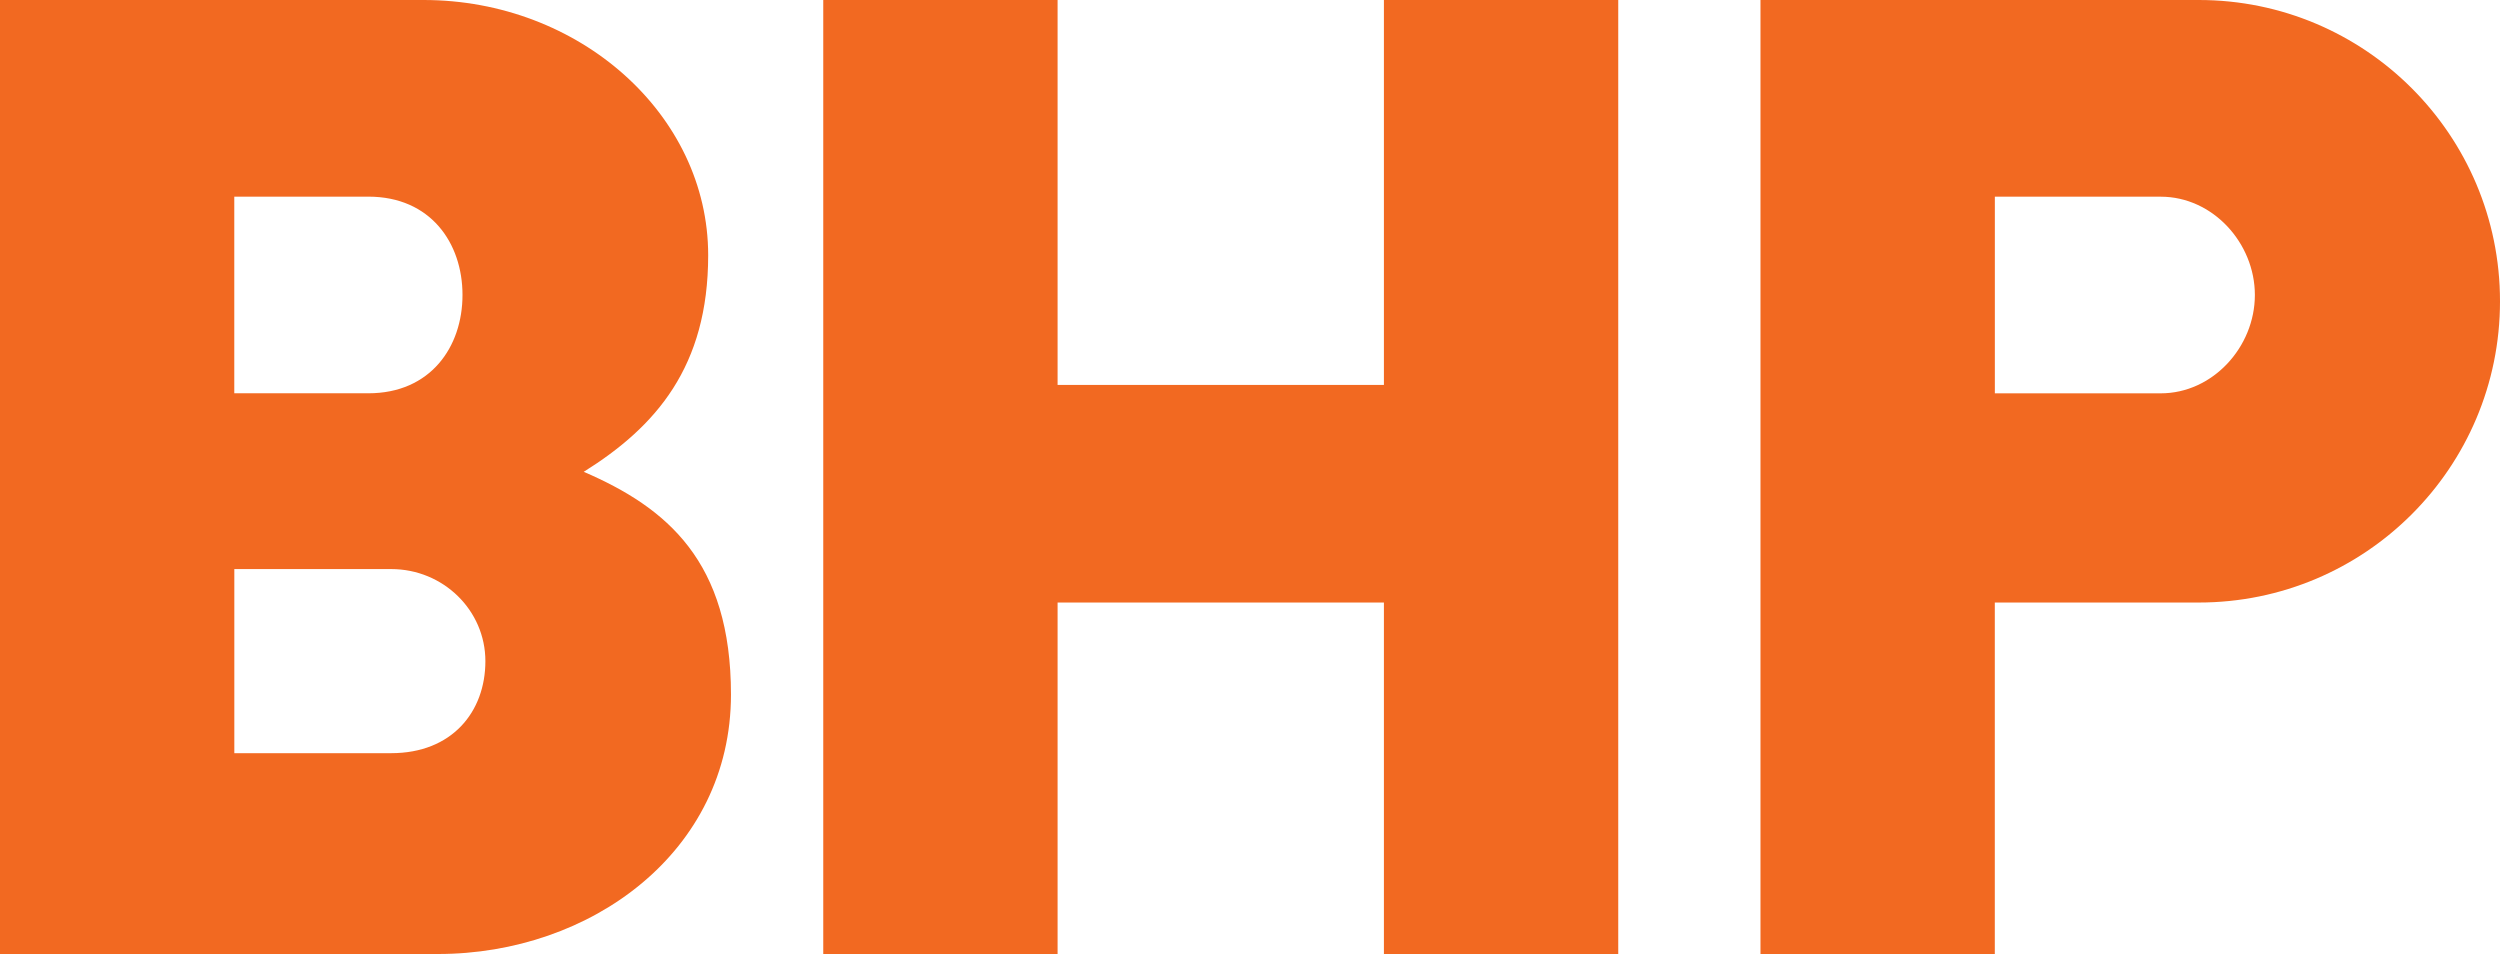
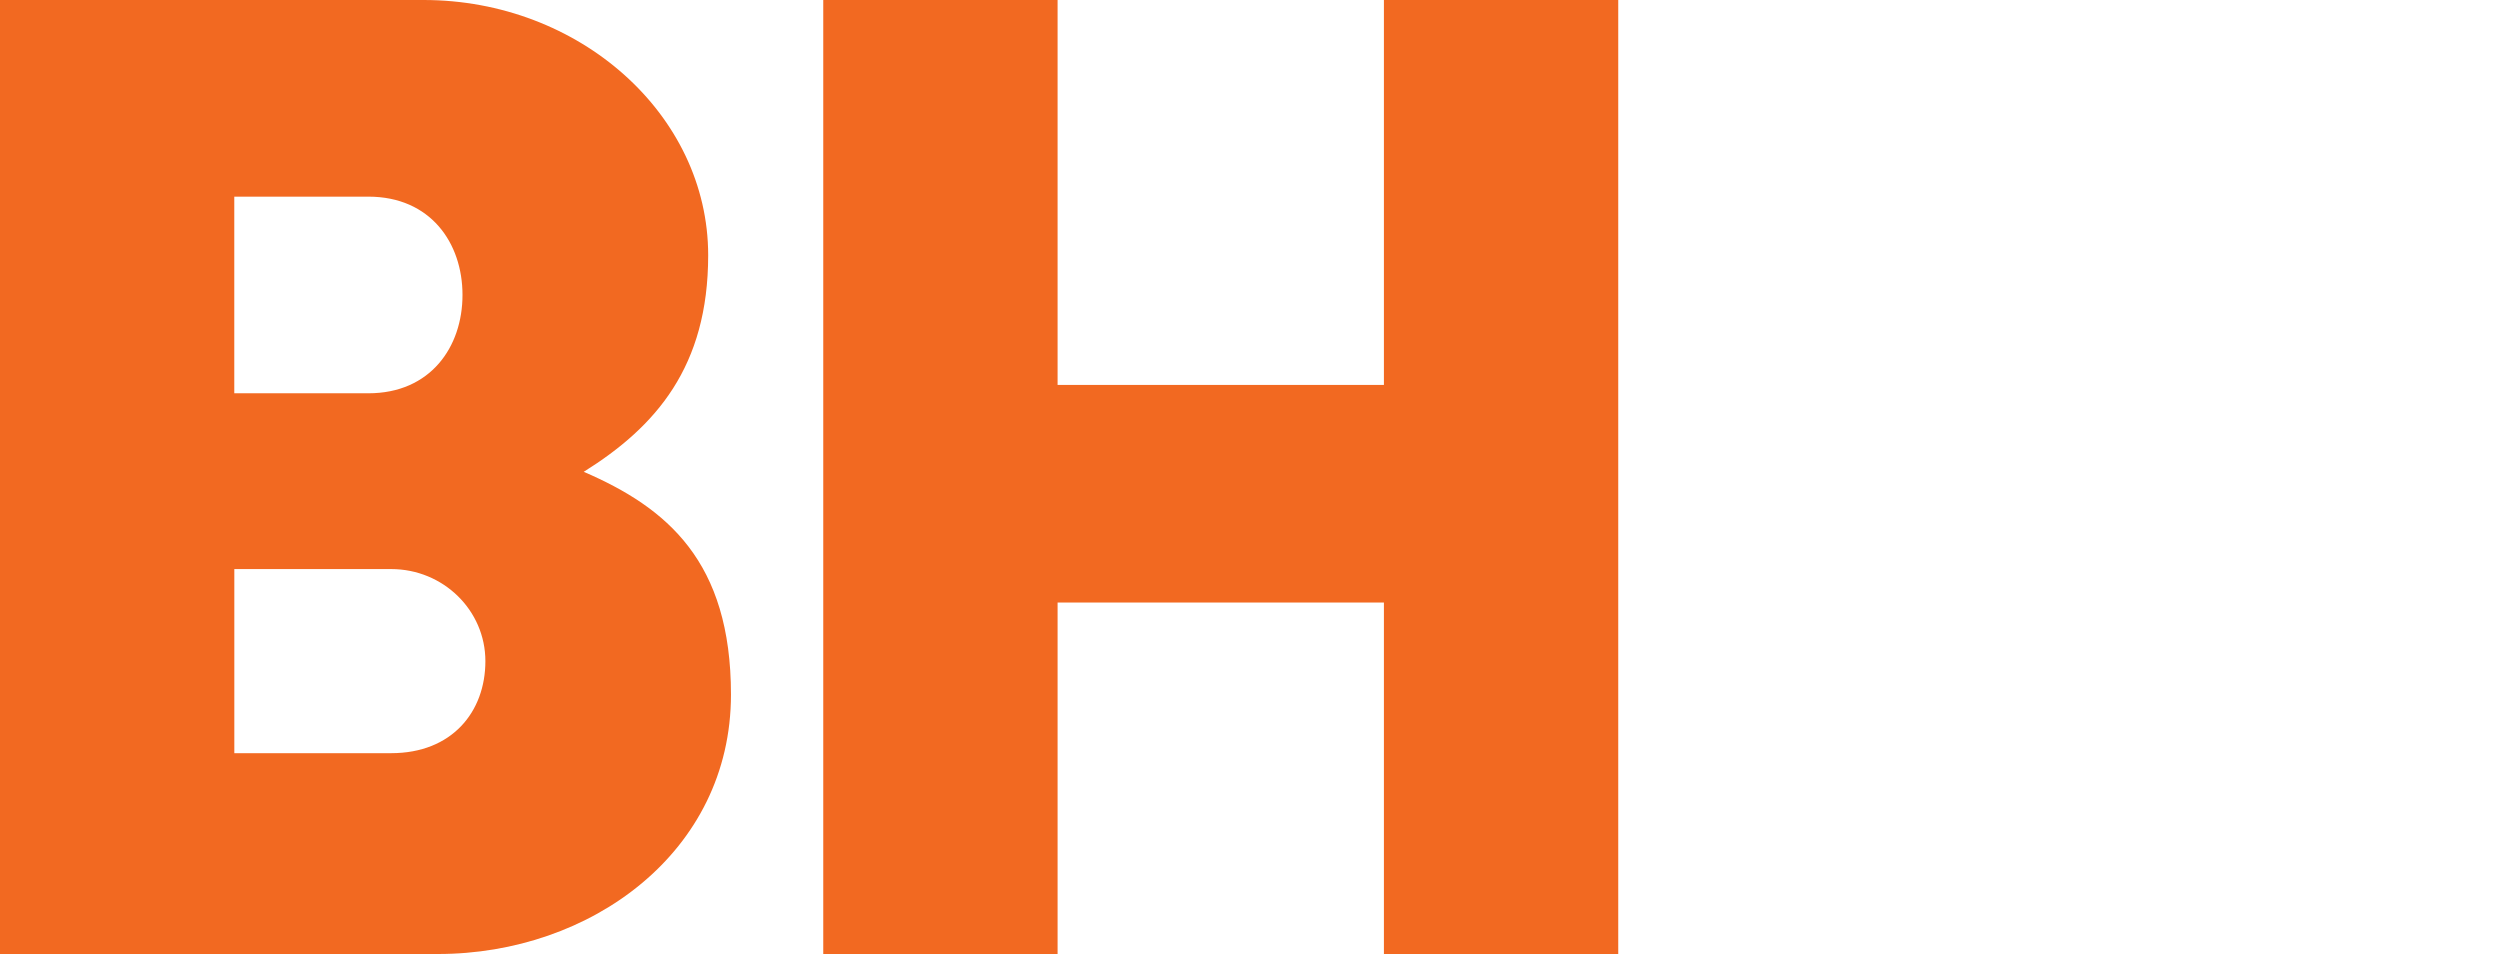
<svg xmlns="http://www.w3.org/2000/svg" id="Layer_2" data-name="Layer 2" viewBox="0 0 544 207.59">
  <defs>
    <style>
      .cls-1 {
        fill: #f26921;
      }
    </style>
  </defs>
  <g id="Layer_1-2" data-name="Layer 1">
    <g>
      <path class="cls-1" d="M127.03,102.66c15.7-9.81,27.07-22.85,27.07-47.12C154.1,24.87,126.01,0,92.18,0H0v207.59h95.32c33.19,0,63.74-22.18,63.74-56.45,0-28.96-13.88-40.64-32.03-48.47ZM50.98,42.79h29.18c13.52,0,20.48,10.08,20.48,21.39s-6.96,21.4-20.48,21.4h-29.18v-42.79ZM85.13,163.89h-34.14v-40.06h34.14c11.31,0,20.49,8.97,20.49,20.03s-7.29,20.03-20.49,20.03Z" />
-       <path class="cls-1" d="M478.44,0h-95.36v207.59h50.99v-76.48h44.37c36.2,0,65.56-29.35,65.56-65.55S514.65,0,478.44,0ZM470.18,85.59h-36.1v-42.79h36.1c11.31,0,20.48,10.08,20.48,21.39s-9.17,21.4-20.48,21.4Z" />
      <polygon class="cls-1" points="301.14 83.76 230.13 83.76 230.13 0 179.14 0 179.14 207.59 230.13 207.59 230.13 131.11 301.14 131.11 301.14 207.59 352.13 207.59 352.13 0 301.14 0 301.14 83.76" />
    </g>
  </g>
</svg>